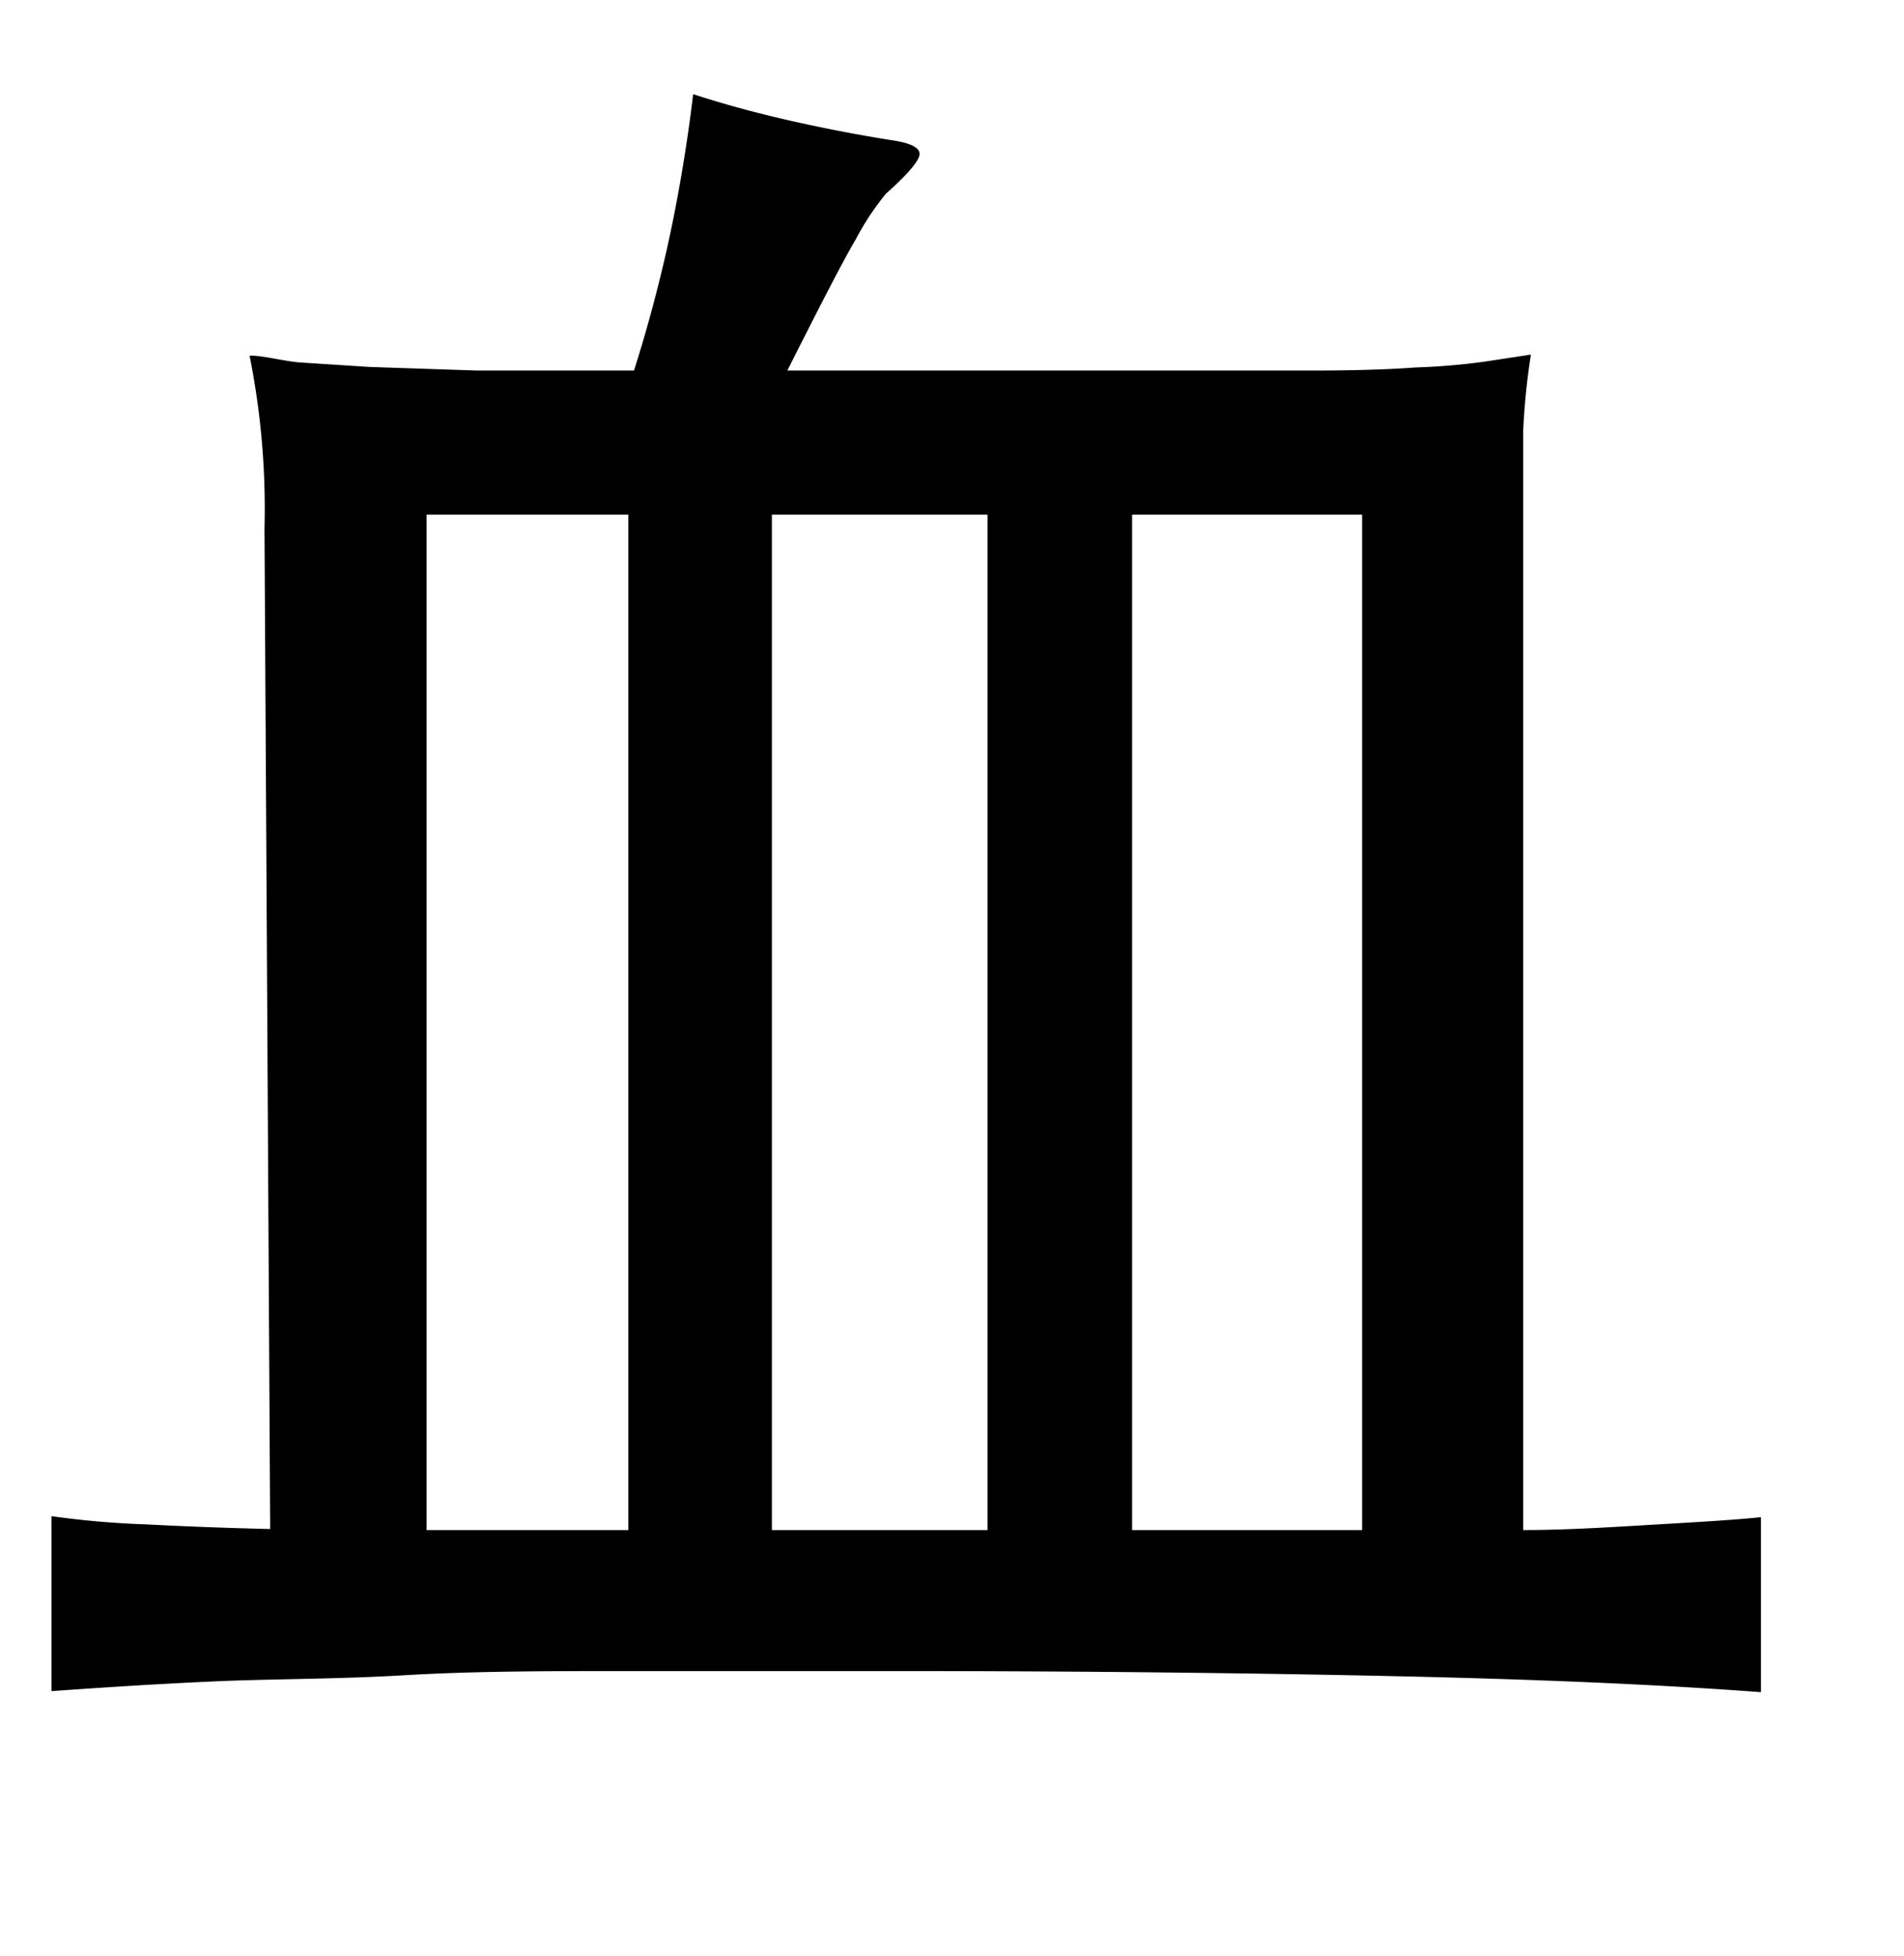
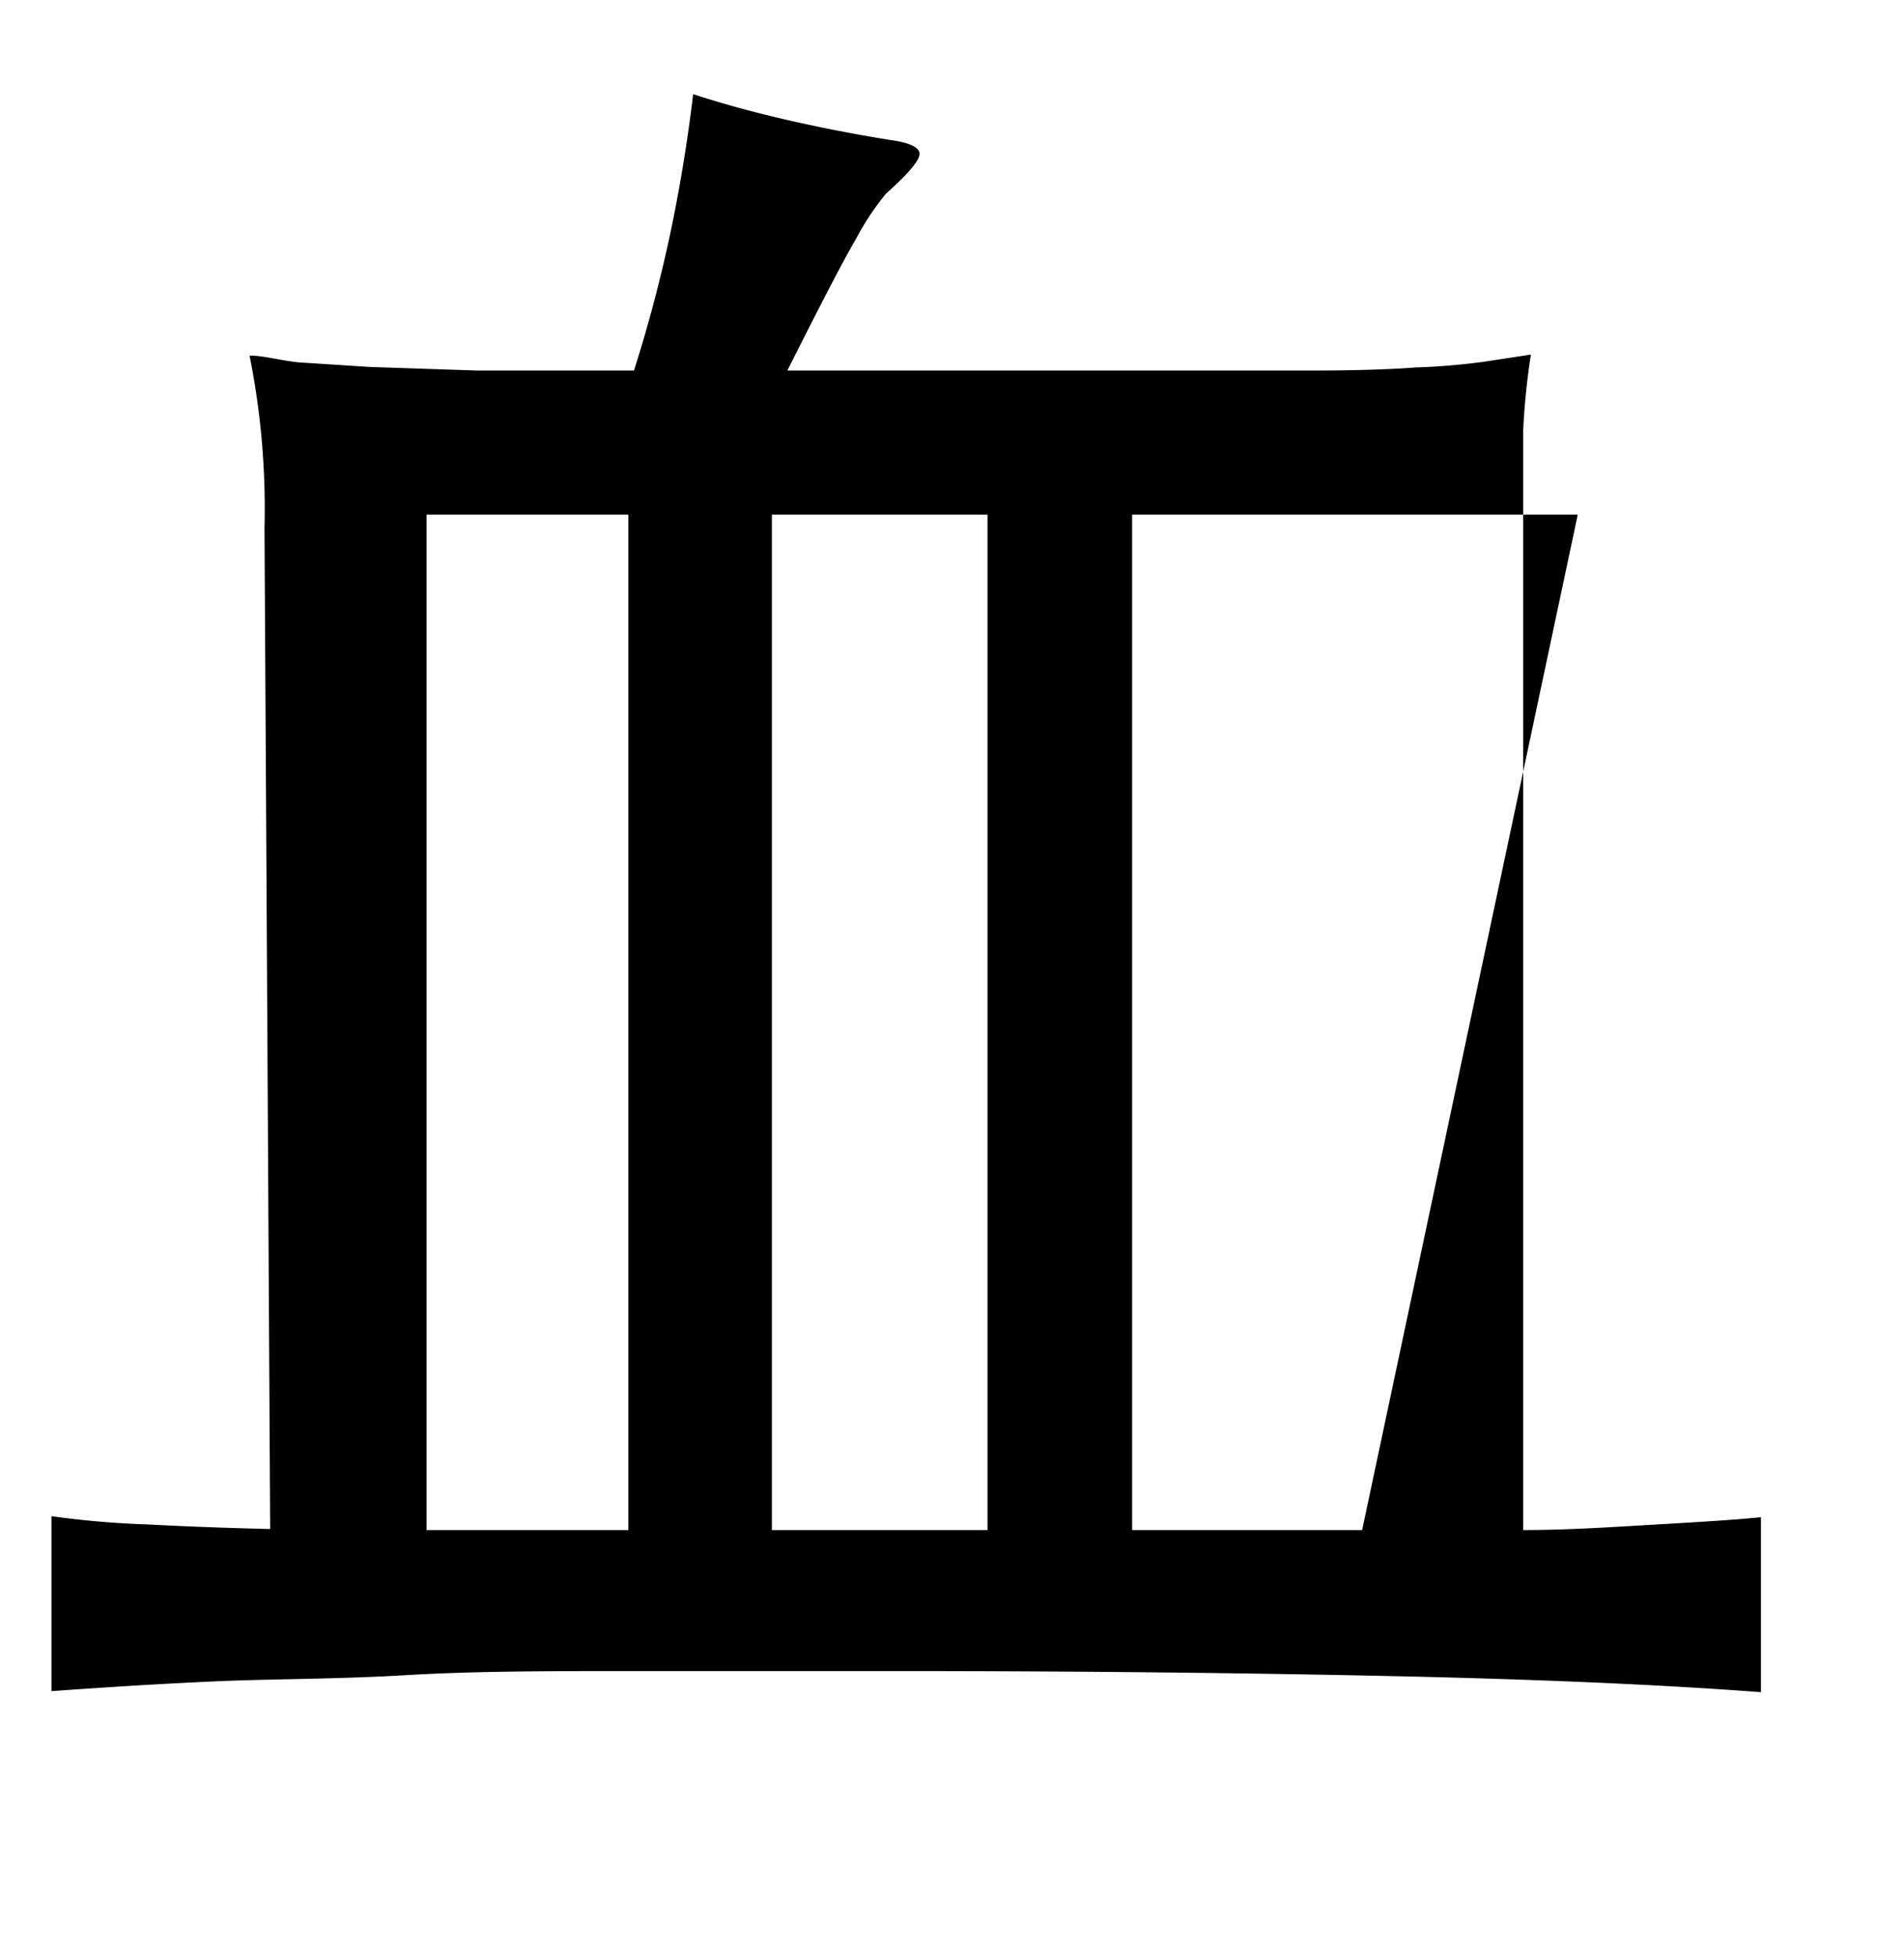
<svg xmlns="http://www.w3.org/2000/svg" viewBox="0 0 37 38">
  <title>radical</title>
  <g id="radical-143" data-name="Layer 2">
-     <path d="M5.14,10.27a15.14,15.14,0,0,0-.29-3.36c.27,0,.58.09.94.13l1.39.09,2.09.07c.82,0,1.84,0,3.05,0,.32-1,.57-2,.74-2.83s.31-1.7.41-2.54c.71.23,1.37.4,2,.54s1.21.25,1.83.35c.37.05.56.14.57.26s-.2.38-.65.78a5.19,5.19,0,0,0-.59.89c-.27.46-.71,1.32-1.33,2.55h7.33l2.88,0q1.19,0,2-.06a12.92,12.92,0,0,0,1.32-.11l.92-.14a13.37,13.37,0,0,0-.15,1.48c0,.56,0,1.19,0,1.88V29.73c.88,0,1.76-.06,2.62-.11s1.52-.09,2-.14v3.4c-2-.15-4.36-.25-7.08-.31s-6-.1-9.72-.1l-5.19,0c-1.57,0-3,0-4.35.08s-2.57.07-3.7.12-2.2.12-3.18.19v-3.4a17.26,17.26,0,0,0,1.85.16q1.14.06,2.4.09ZM8.29,10V29.73h3.92V10ZM15,10V29.73h4.19V10Zm11.47,0H22V29.73h4.47Z" />
+     <path d="M5.14,10.27a15.14,15.14,0,0,0-.29-3.36c.27,0,.58.09.94.13l1.39.09,2.09.07c.82,0,1.84,0,3.05,0,.32-1,.57-2,.74-2.83s.31-1.7.41-2.54c.71.23,1.37.4,2,.54s1.21.25,1.83.35c.37.05.56.14.57.26s-.2.38-.65.78a5.19,5.19,0,0,0-.59.89c-.27.46-.71,1.32-1.33,2.55h7.33l2.88,0q1.19,0,2-.06a12.92,12.92,0,0,0,1.32-.11l.92-.14a13.37,13.37,0,0,0-.15,1.48c0,.56,0,1.19,0,1.88V29.73c.88,0,1.76-.06,2.62-.11s1.52-.09,2-.14v3.4c-2-.15-4.36-.25-7.08-.31s-6-.1-9.72-.1l-5.19,0c-1.57,0-3,0-4.35.08s-2.57.07-3.7.12-2.2.12-3.18.19v-3.4a17.26,17.26,0,0,0,1.85.16q1.14.06,2.4.09ZM8.29,10V29.73h3.92V10ZM15,10V29.73h4.19V10m11.47,0H22V29.73h4.47Z" />
  </g>
</svg>